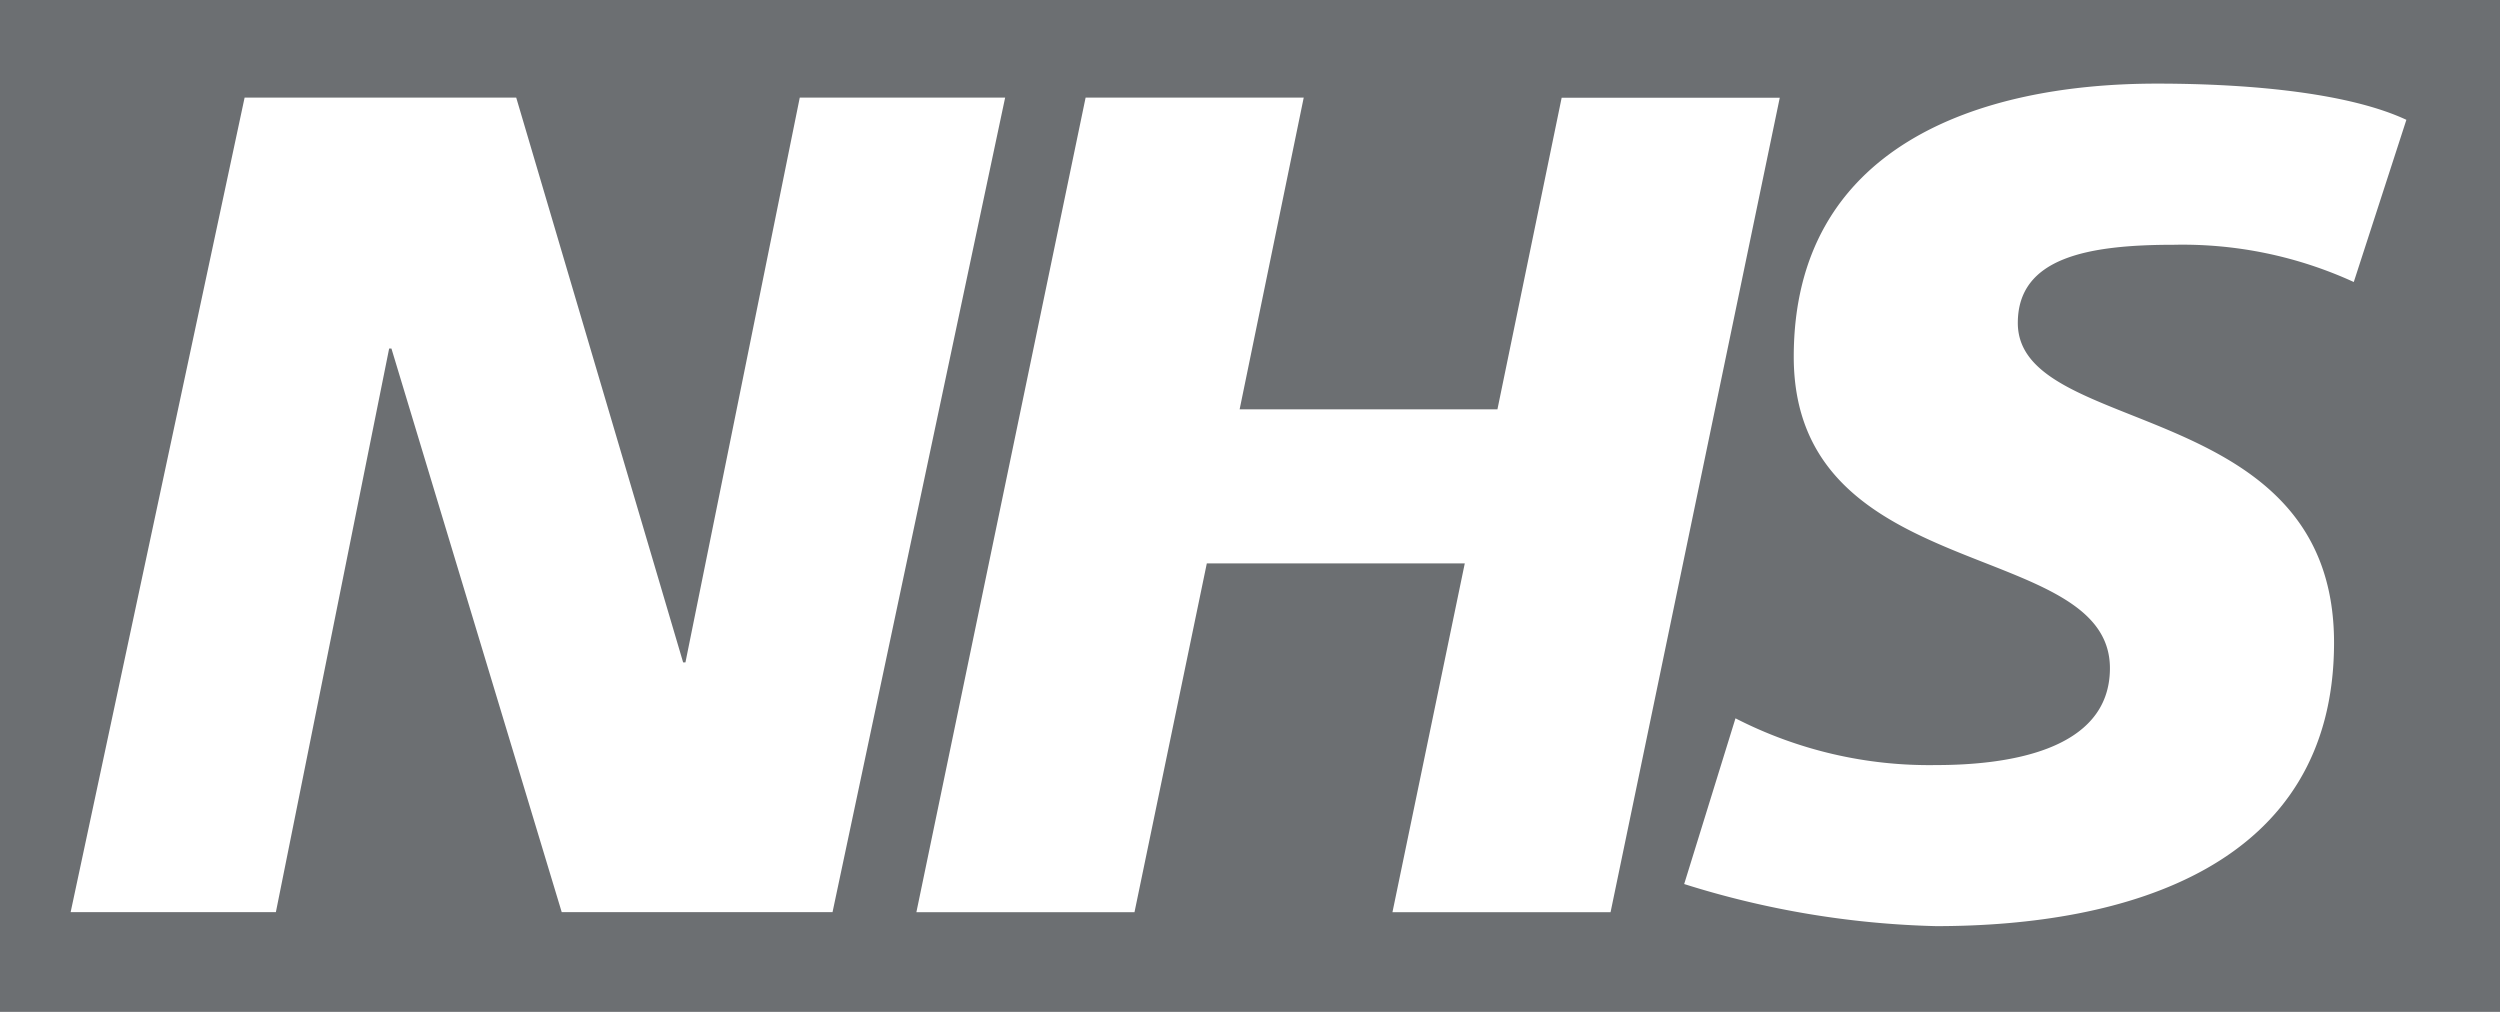
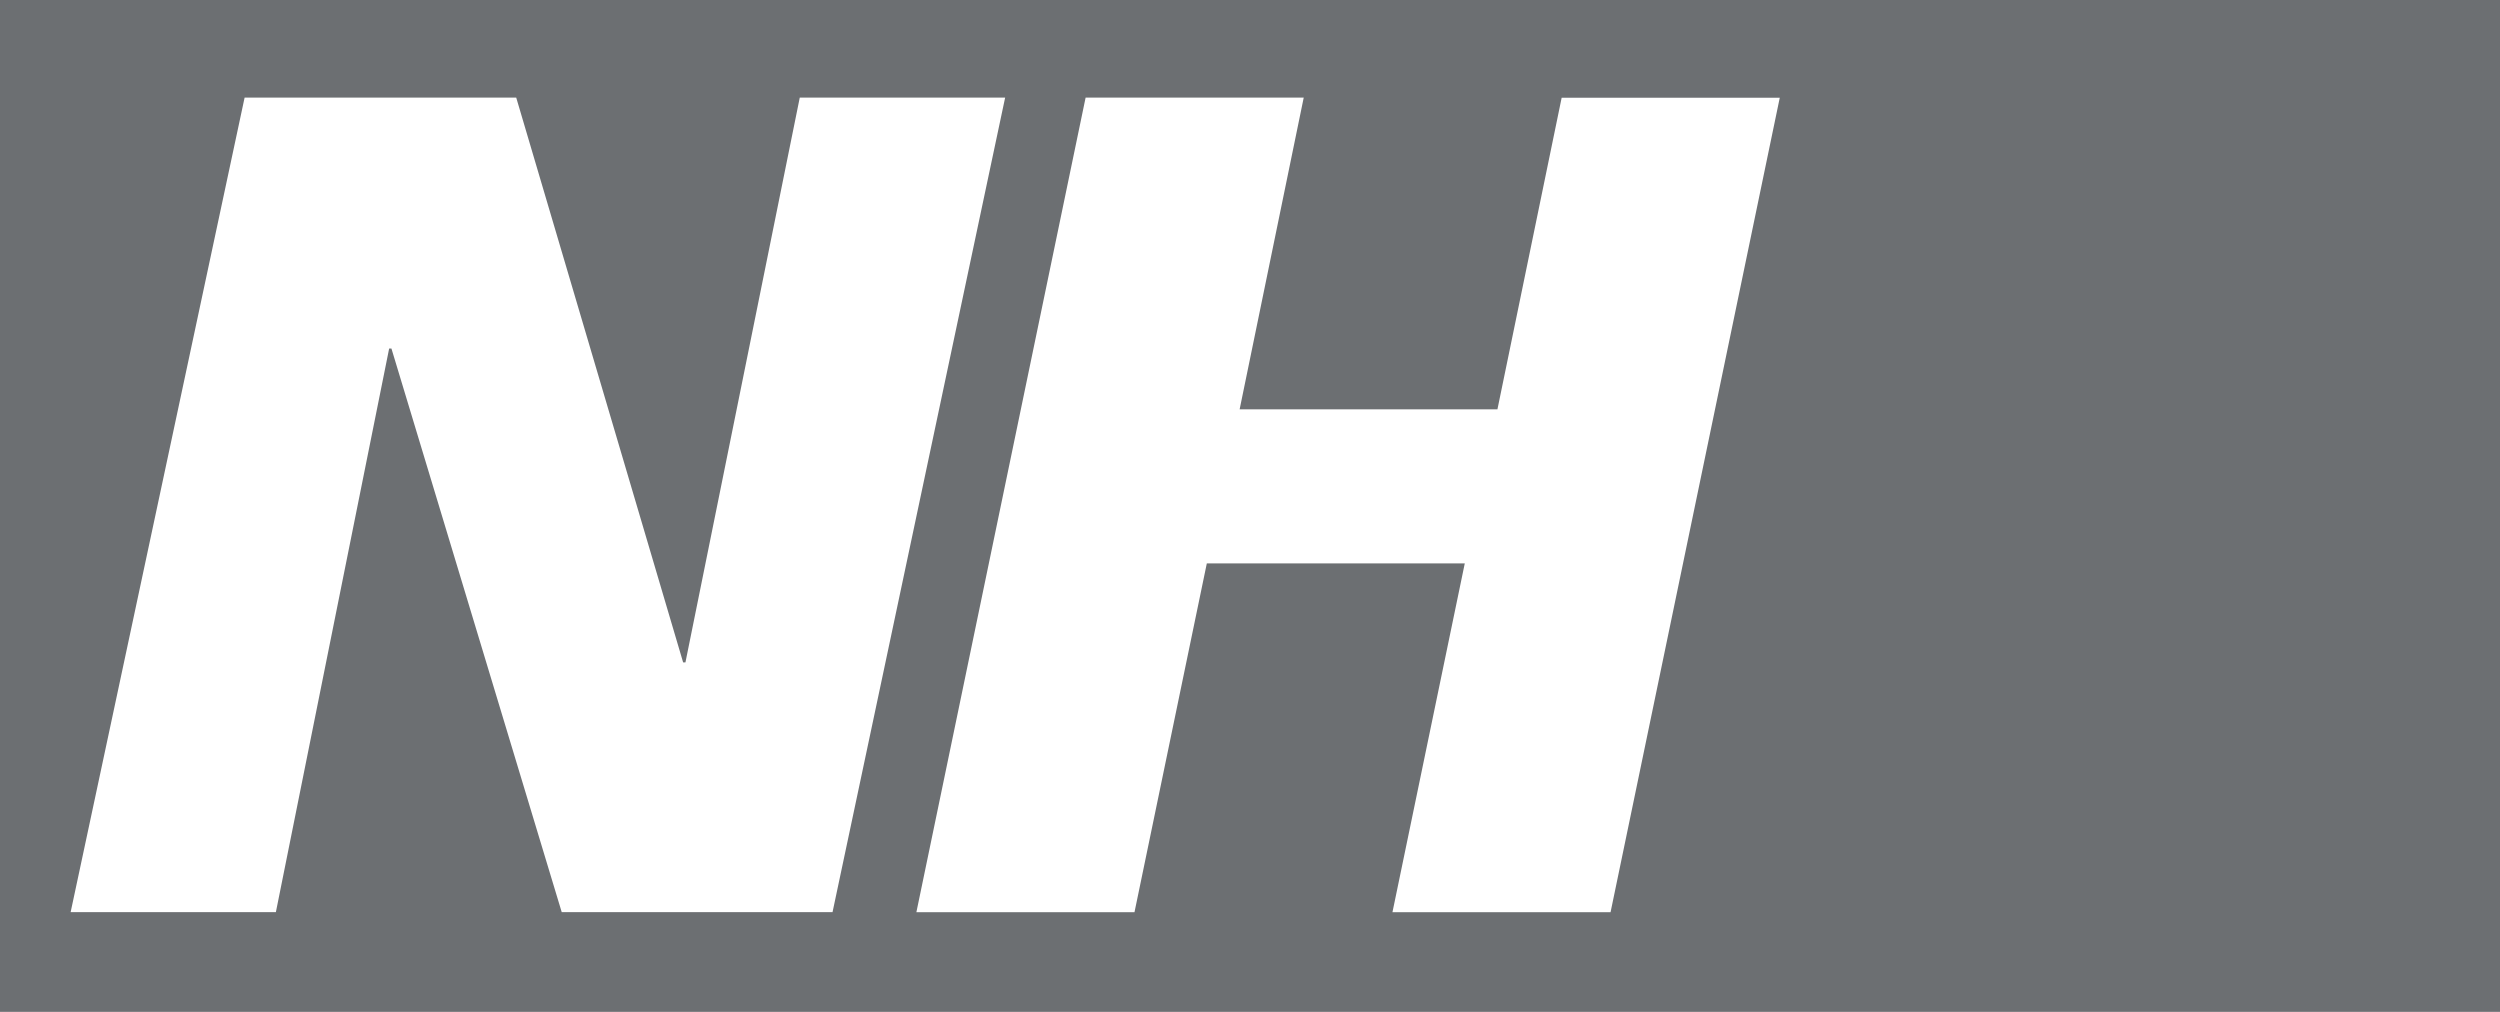
<svg xmlns="http://www.w3.org/2000/svg" id="Group_65" data-name="Group 65" width="91.515" height="37.041" viewBox="0 0 91.515 37.041">
  <path id="Path_103" data-name="Path 103" d="M727.332,194.684V157.643H635.817v37.041Z" transform="translate(-635.817 -157.643)" fill="#6c6f72" fill-rule="evenodd" />
  <path id="Path_104" data-name="Path 104" d="M643.663,159.69h9.948l6.11,20.675h.084l4.185-20.675h7.518l-6.318,29.815h-9.914l-6.233-20.63h-.084l-4.146,20.63H637.3l6.368-29.815Z" transform="translate(-634.714 -156.116)" fill="#fff" fill-rule="evenodd" />
-   <path id="Path_105" data-name="Path 105" d="M661.23,159.69h7.984L666.868,171.1h9.437l2.351-11.406h7.984l-6.194,29.815h-7.984l2.648-12.77h-9.443l-2.648,12.77h-7.984l6.194-29.815Z" transform="translate(-621.49 -156.116)" fill="#fff" fill-rule="evenodd" />
-   <path id="Path_106" data-name="Path 106" d="M695.648,166.657a15.034,15.034,0,0,0-6.575-1.363c-3.159,0-5.723.466-5.723,2.863,0,4.224,11.576,2.648,11.576,11.7,0,8.242-7.649,10.379-14.566,10.379a33.255,33.255,0,0,1-9.223-1.541h0l1.878-6.066h0a15.528,15.528,0,0,0,7.345,1.711c2.48,0,6.362-.471,6.362-3.545,0-4.786-11.574-2.992-11.574-11.4,0-7.692,6.75-10,13.285-10,3.676,0,7.132.387,9.141,1.325h0l-1.925,5.935Z" transform="translate(-609.486 -156.334)" fill="#fff" fill-rule="evenodd" />
+   <path id="Path_105" data-name="Path 105" d="M661.23,159.69h7.984L666.868,171.1h9.437l2.351-11.406h7.984l-6.194,29.815h-7.984l2.648-12.77h-9.443l-2.648,12.77h-7.984l6.194-29.815" transform="translate(-621.49 -156.116)" fill="#fff" fill-rule="evenodd" />
</svg>